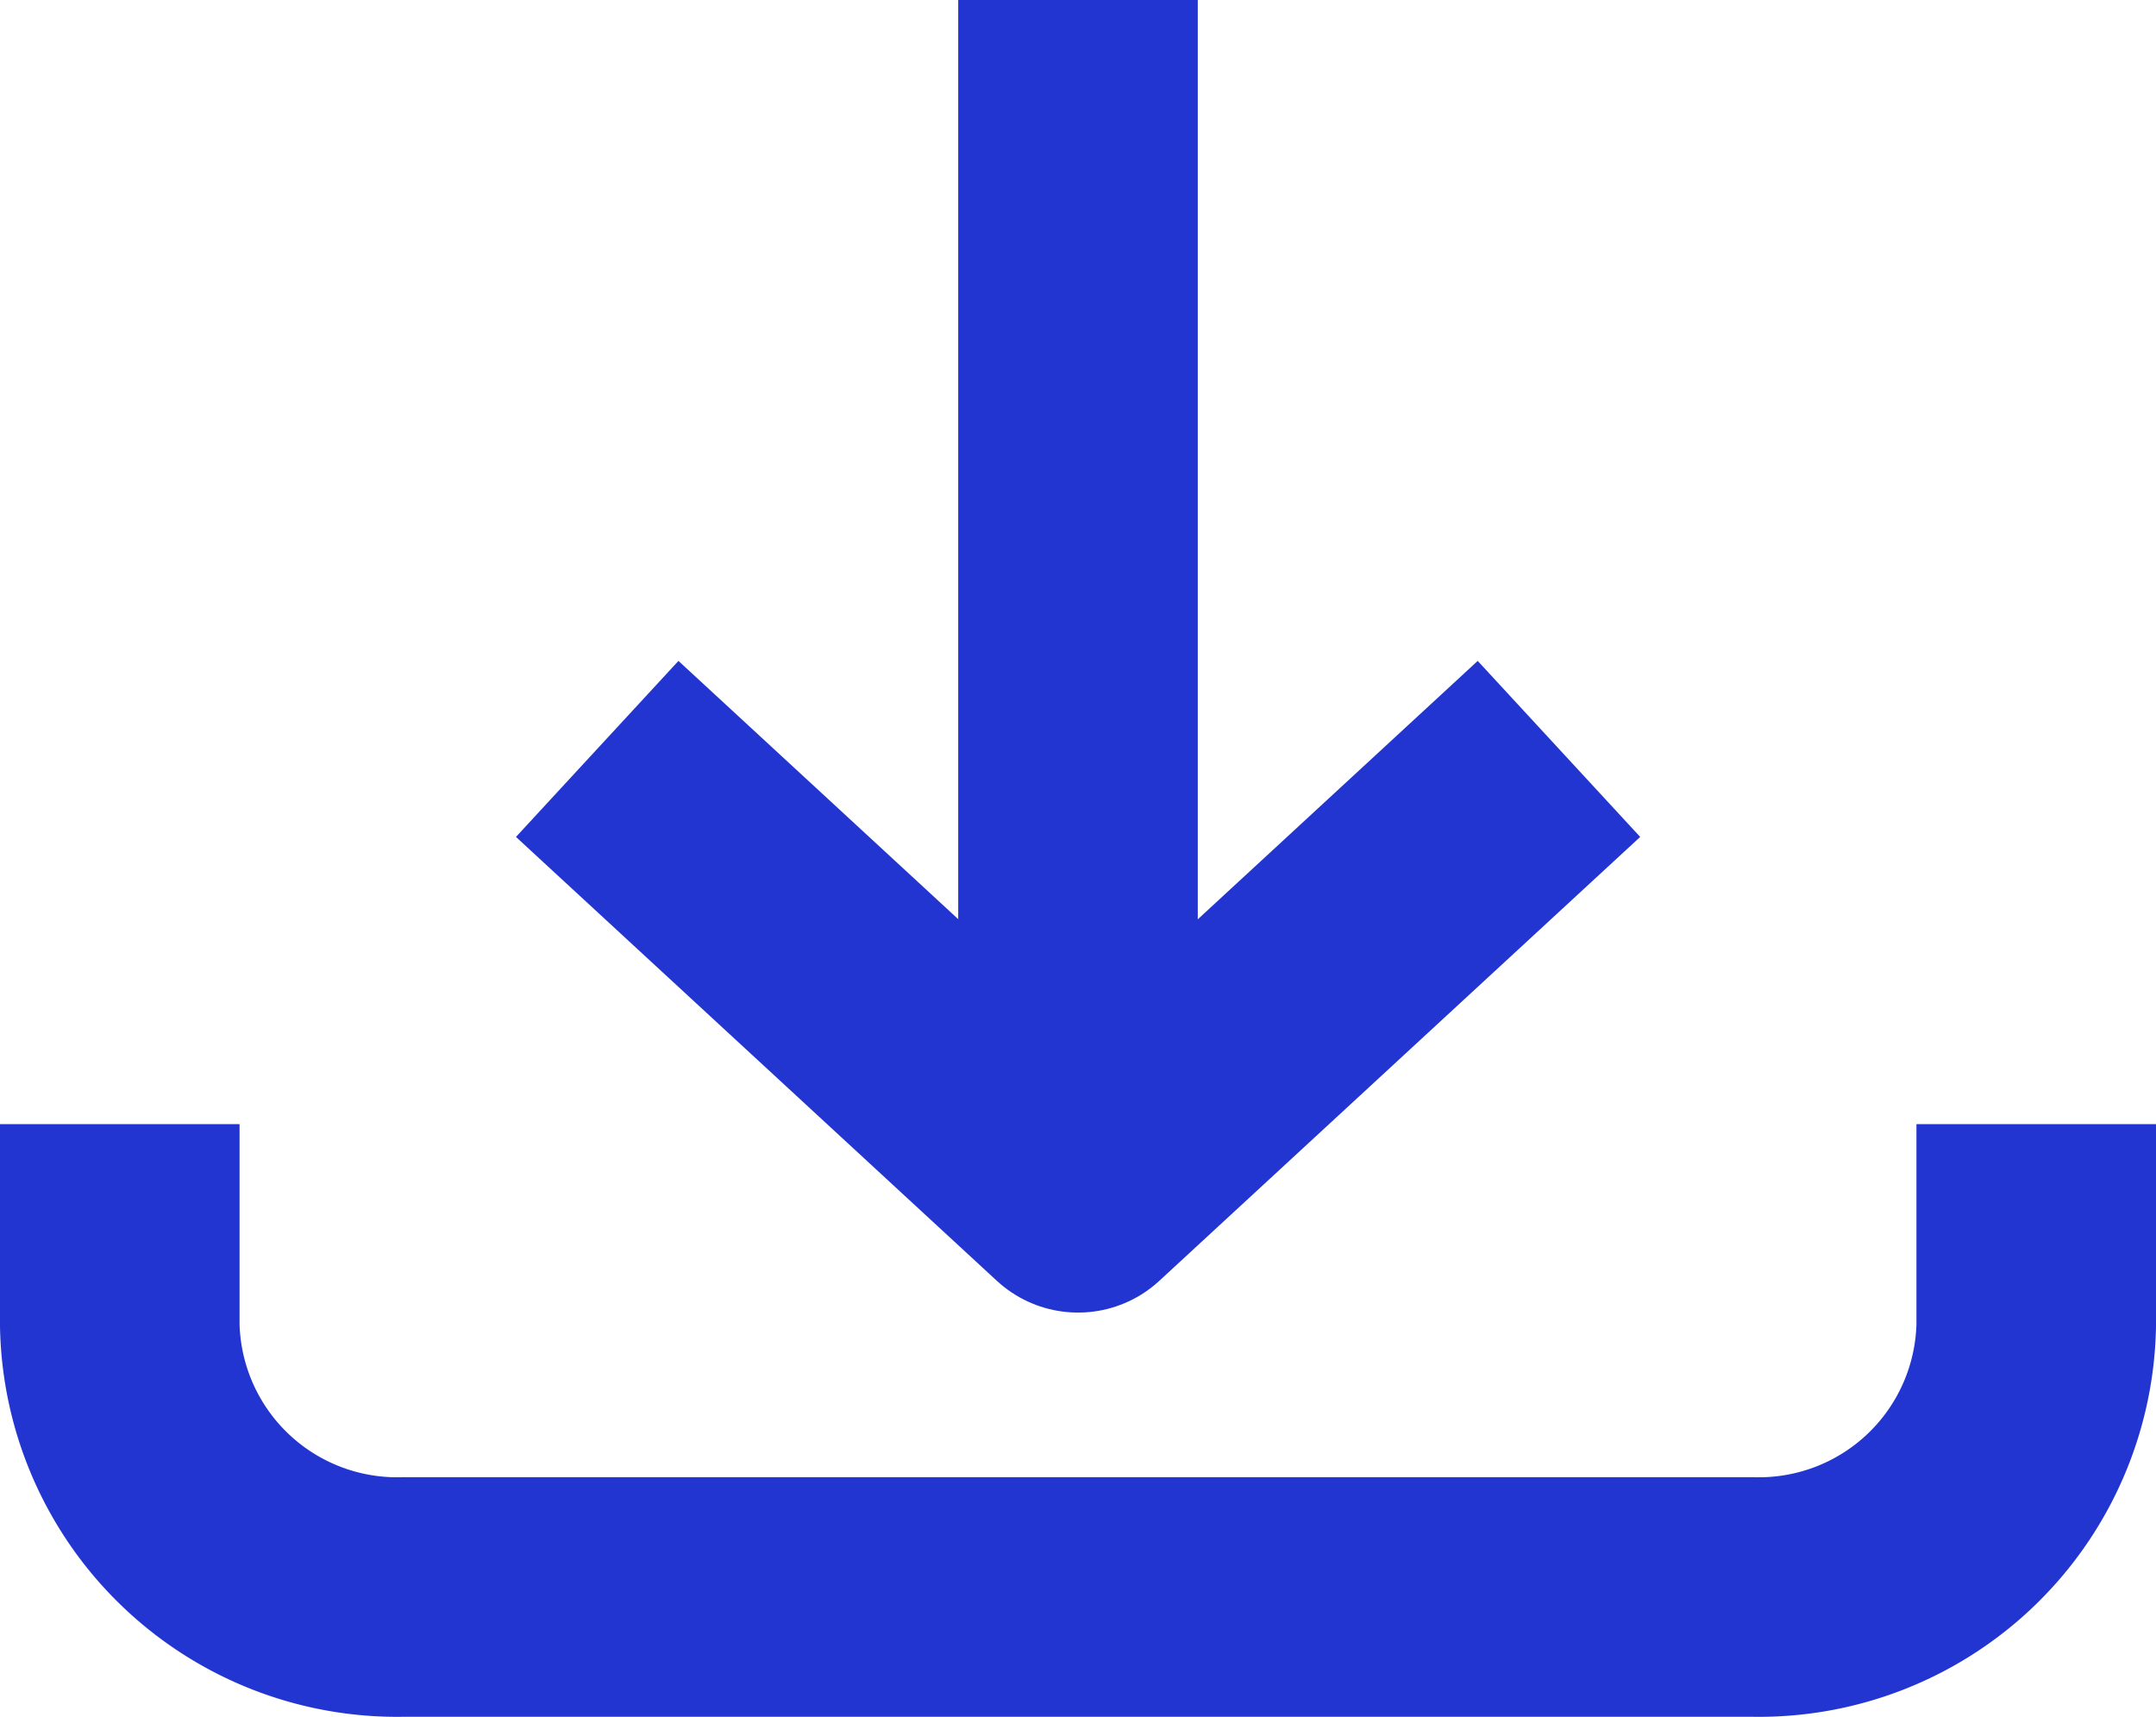
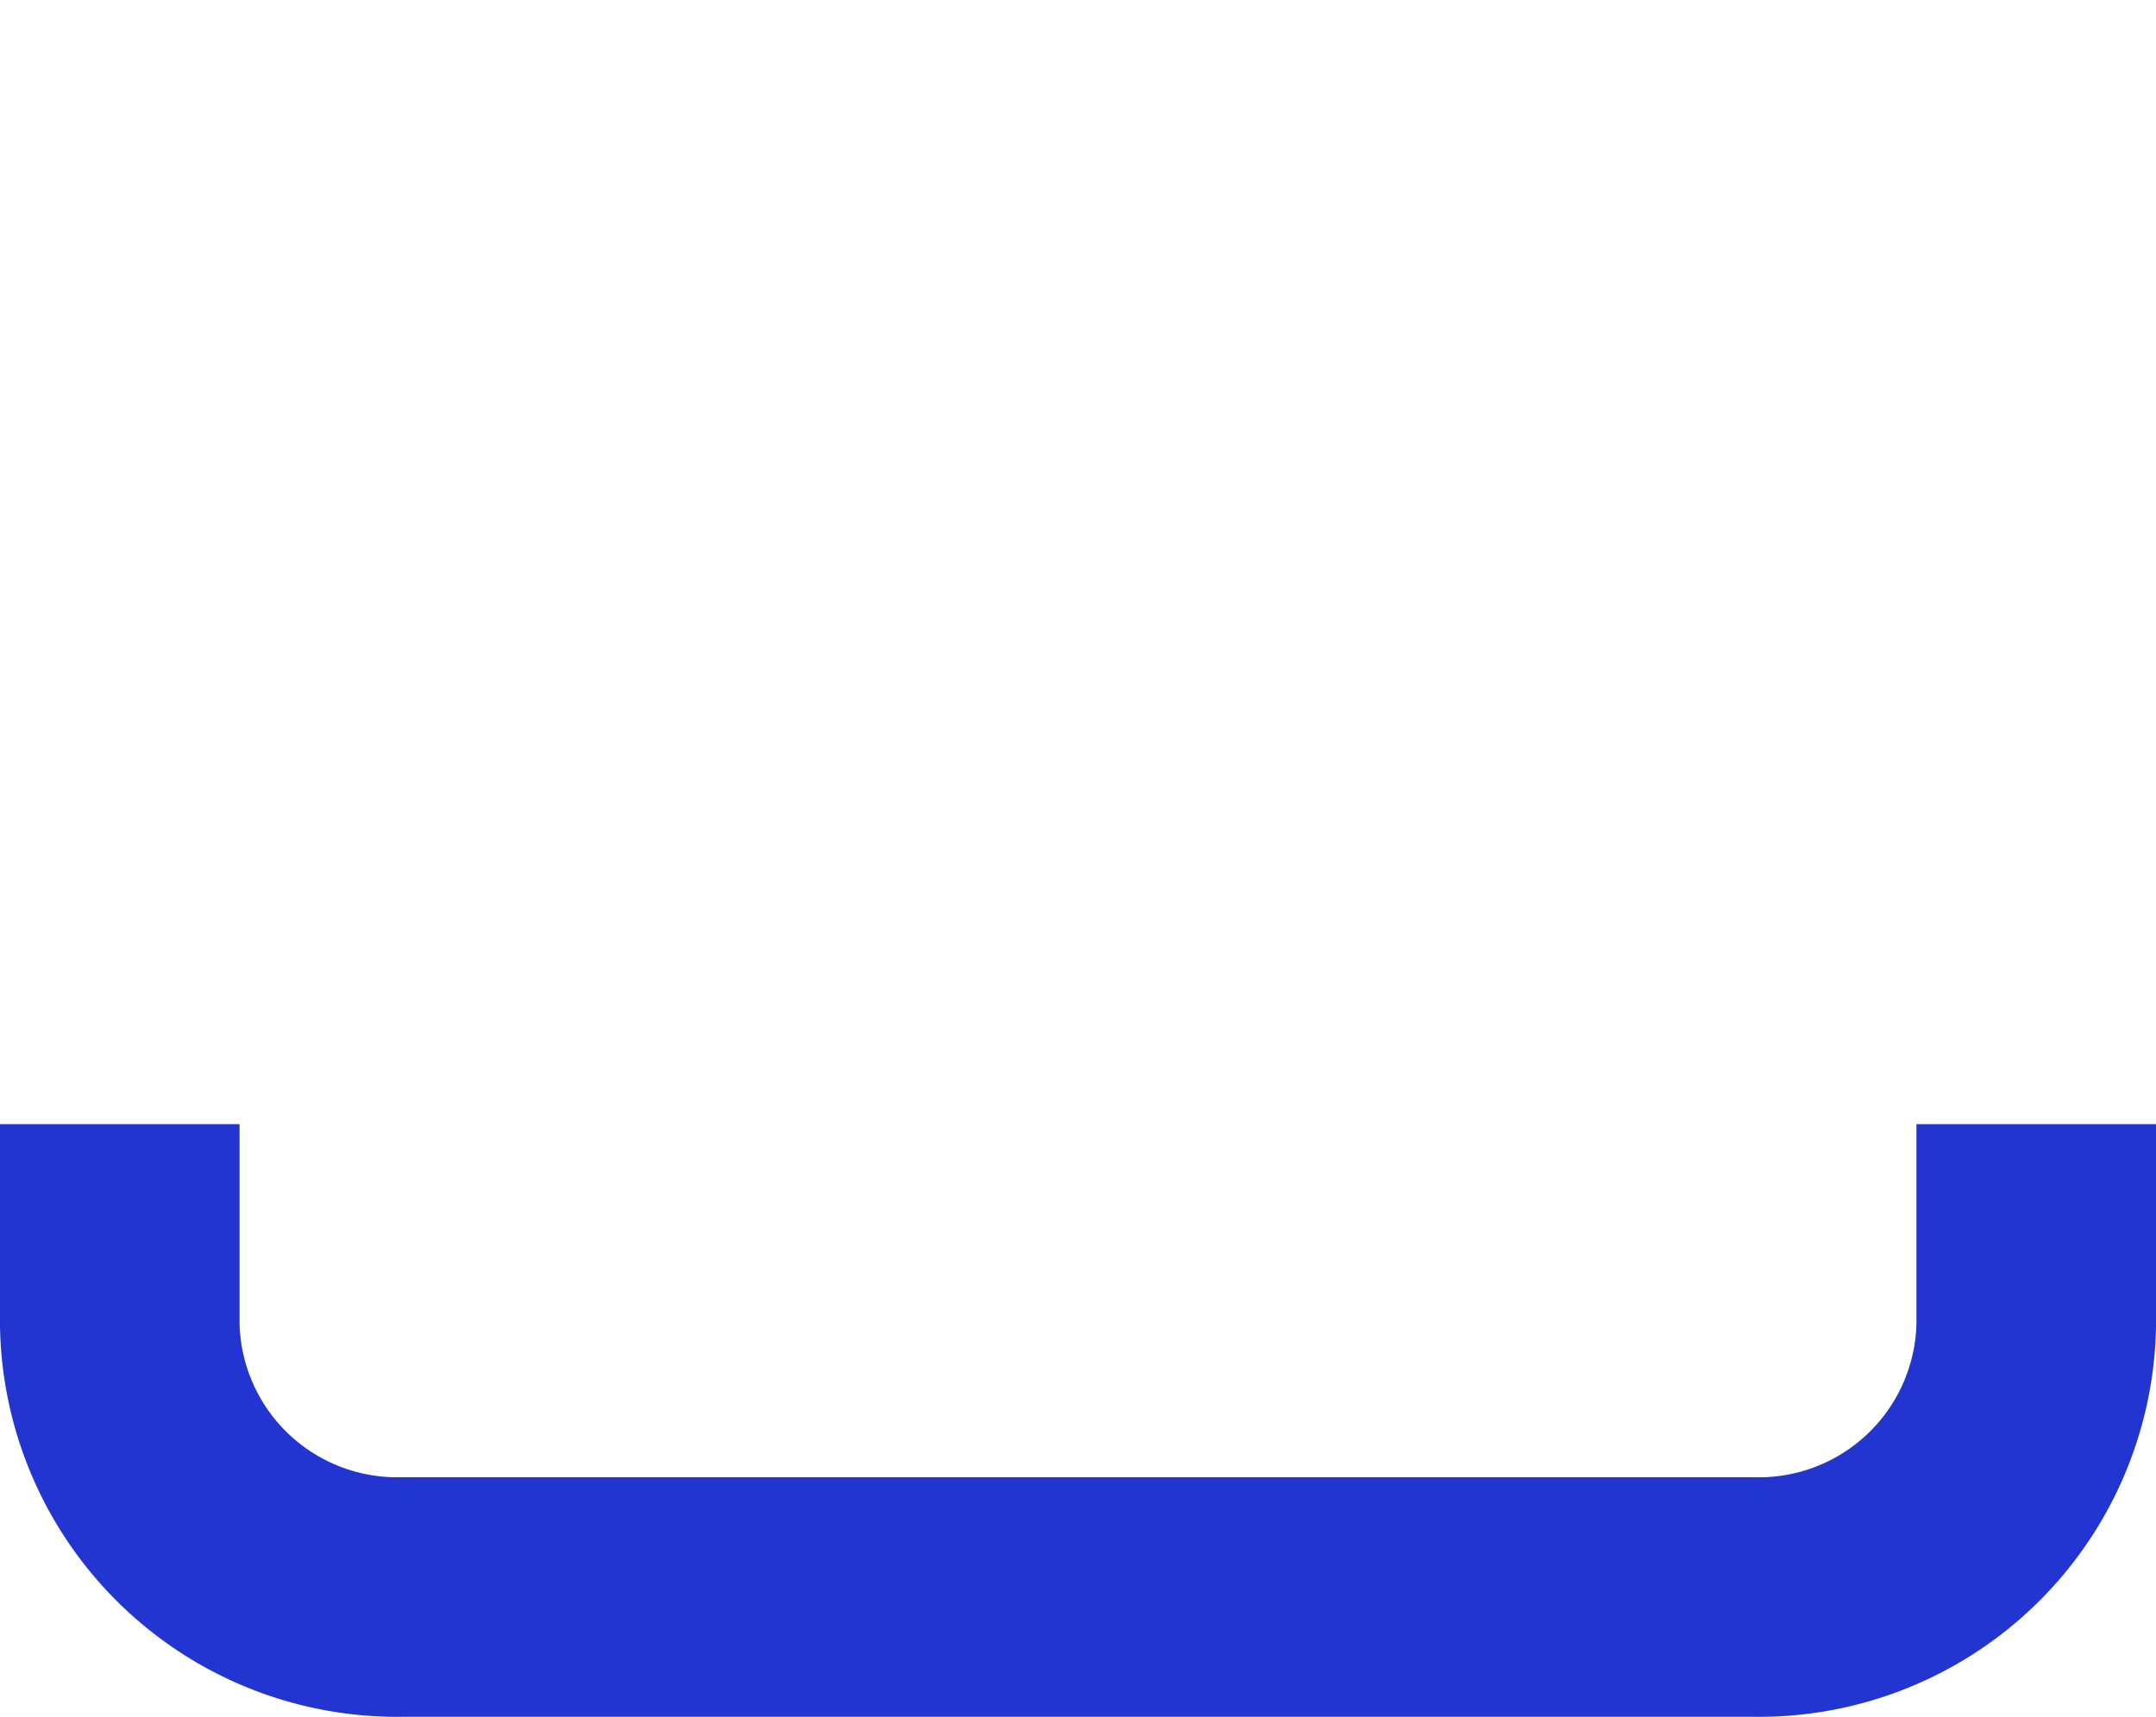
<svg xmlns="http://www.w3.org/2000/svg" width="27" height="21.5" viewBox="0 0 27 21.5">
  <defs>
    <style>
            .cls-1{fill:none;stroke:#2235d1;stroke-linejoin:round;stroke-width:3px}
        </style>
  </defs>
  <g id="ico_down_02" transform="translate(1.5)">
    <g id="그룹_15332" data-name="그룹 15332">
      <path id="패스_36711" data-name="패스 36711" class="cls-1" d="M107.448 328.242v2.522a3.473 3.473 0 0 1-3.544 3.4H86.992a3.474 3.474 0 0 1-3.544-3.4v-2.522" transform="translate(-83.448 -314.164)" />
-       <path id="패스_36712" data-name="패스 36712" class="cls-1" d="m109.074 317.112-6.022 5.559-6.022-5.559" transform="translate(-91.051 -307.733)" />
-       <path id="선_154" data-name="선 154" class="cls-1" transform="translate(12)" d="M0 14.938V0" />
    </g>
  </g>
</svg>